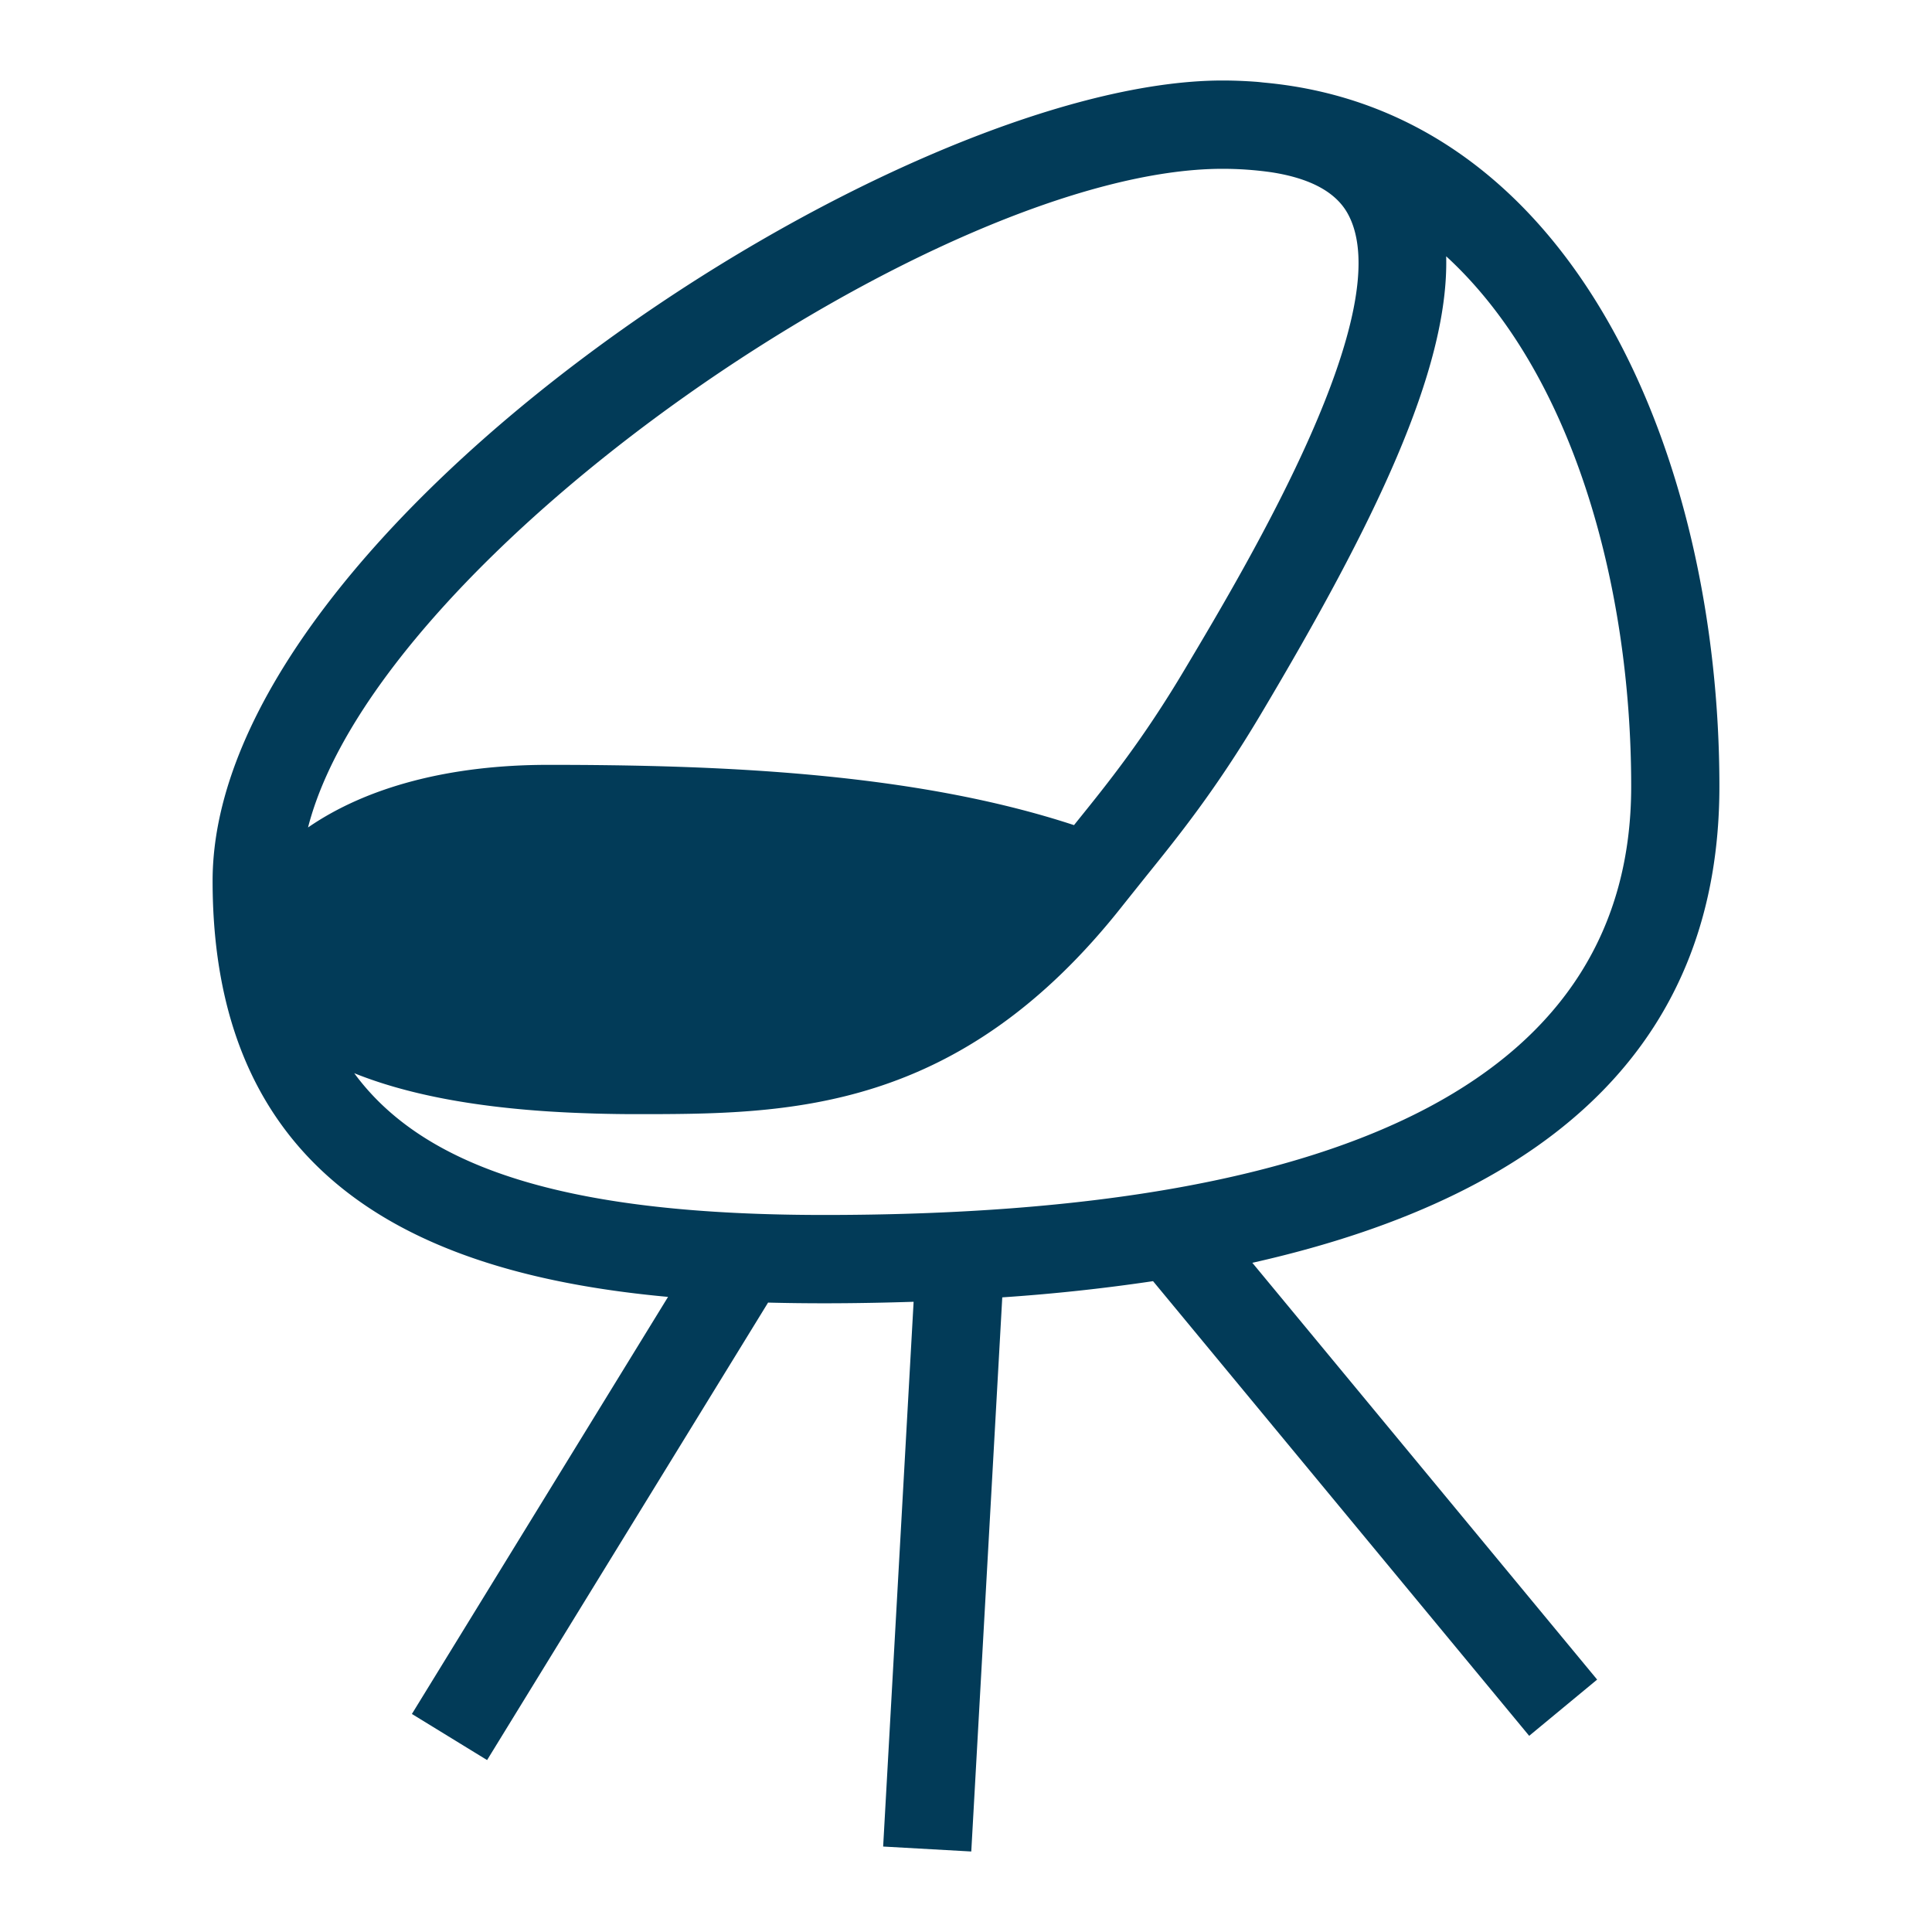
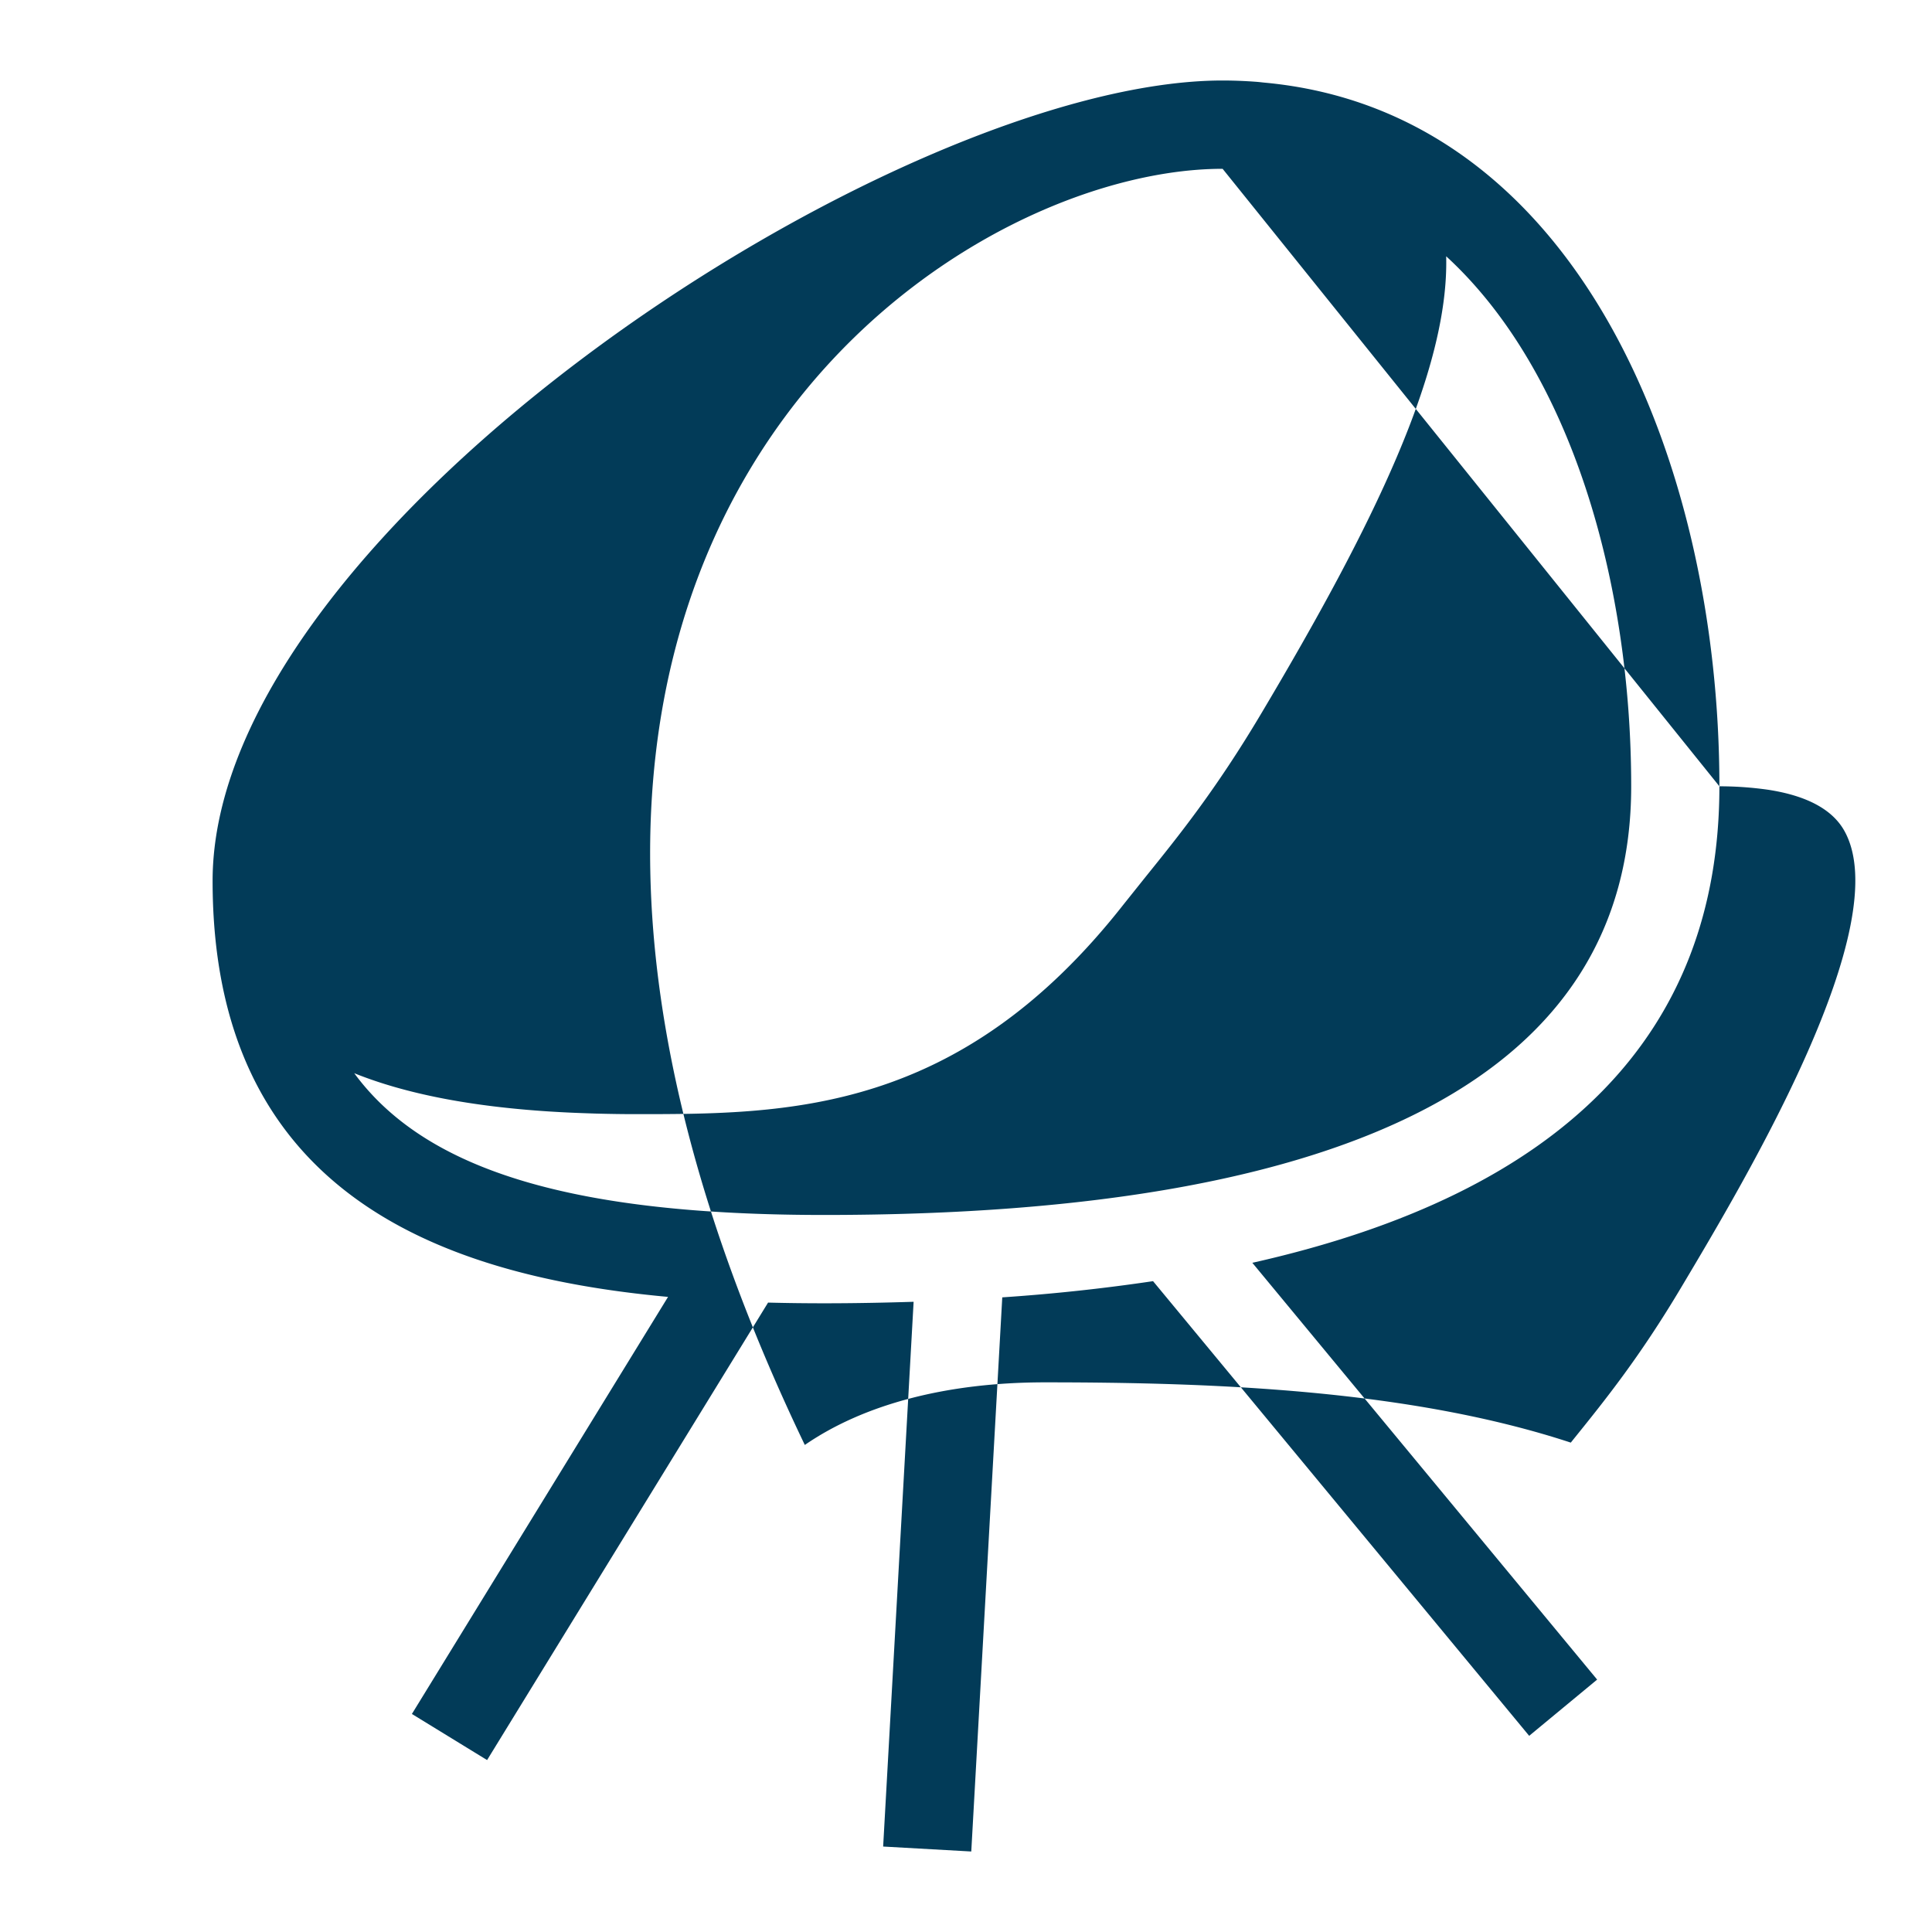
<svg xmlns="http://www.w3.org/2000/svg" version="1.1" width="512" height="512" x="0" y="0" viewBox="0 0 96 96" style="enable-background:new 0 0 512 512" xml:space="preserve" class="">
  <g transform="matrix(1,0,0,1,0,0)">
-     <path d="M85.436 39.071c0-16.189-7.102-33.551-22.624-34.967-.125-.012-.244-.029-.372-.038A22.753 22.753 0 0 0 60.751 4C44.585 4 10.564 26.28 10.564 43.769c0 15.246 10.908 19.598 22.631 20.673L20.467 85.166l3.736 2.291 13.962-22.732c.934.024 1.865.035 2.786.035 1.524 0 3-.029 4.446-.075l-1.514 27.069 4.379.246 1.54-27.535a93.515 93.515 0 0 0 7.492-.805l18.69 22.592 3.377-2.794-17.133-20.71c15.418-3.461 23.208-11.383 23.208-23.677zM60.751 8.388c.831 0 1.633.06 2.411.17 1.91.292 3.186.966 3.788 2.025 2.65 4.667-4.87 17.292-8.083 22.681-2.071 3.484-3.812 5.641-5.348 7.546l-.152.19c-7.97-2.62-17.626-2.995-26.122-2.995-4.899 0-9.012 1.095-11.939 3.111C18.777 27.573 46.721 8.388 60.751 8.388zM17.602 53.327c2.536 1.021 5.77 1.653 9.741 1.905l.379.022c.471.027.952.048 1.443.064.159.005.315.012.476.016.623.016 1.256.027 1.911.027 7.549 0 16.104 0 24.281-10.425l1.099-1.375c1.628-2.018 3.473-4.303 5.704-8.049 5.626-9.447 9.367-17.136 9.224-22.777 6.256 5.739 9.193 16.295 9.193 26.336 0 14.134-13.492 21.3-40.101 21.3-12.301 0-19.745-2.136-23.35-7.044z" fill="#023B58" opacity="1" data-original="#000000" class="" />
+     <path d="M85.436 39.071c0-16.189-7.102-33.551-22.624-34.967-.125-.012-.244-.029-.372-.038A22.753 22.753 0 0 0 60.751 4C44.585 4 10.564 26.28 10.564 43.769c0 15.246 10.908 19.598 22.631 20.673L20.467 85.166l3.736 2.291 13.962-22.732c.934.024 1.865.035 2.786.035 1.524 0 3-.029 4.446-.075l-1.514 27.069 4.379.246 1.54-27.535a93.515 93.515 0 0 0 7.492-.805l18.69 22.592 3.377-2.794-17.133-20.71c15.418-3.461 23.208-11.383 23.208-23.677zc.831 0 1.633.06 2.411.17 1.91.292 3.186.966 3.788 2.025 2.65 4.667-4.87 17.292-8.083 22.681-2.071 3.484-3.812 5.641-5.348 7.546l-.152.19c-7.97-2.62-17.626-2.995-26.122-2.995-4.899 0-9.012 1.095-11.939 3.111C18.777 27.573 46.721 8.388 60.751 8.388zM17.602 53.327c2.536 1.021 5.77 1.653 9.741 1.905l.379.022c.471.027.952.048 1.443.064.159.005.315.012.476.016.623.016 1.256.027 1.911.027 7.549 0 16.104 0 24.281-10.425l1.099-1.375c1.628-2.018 3.473-4.303 5.704-8.049 5.626-9.447 9.367-17.136 9.224-22.777 6.256 5.739 9.193 16.295 9.193 26.336 0 14.134-13.492 21.3-40.101 21.3-12.301 0-19.745-2.136-23.35-7.044z" fill="#023B58" opacity="1" data-original="#000000" class="" />
  </g>
</svg>